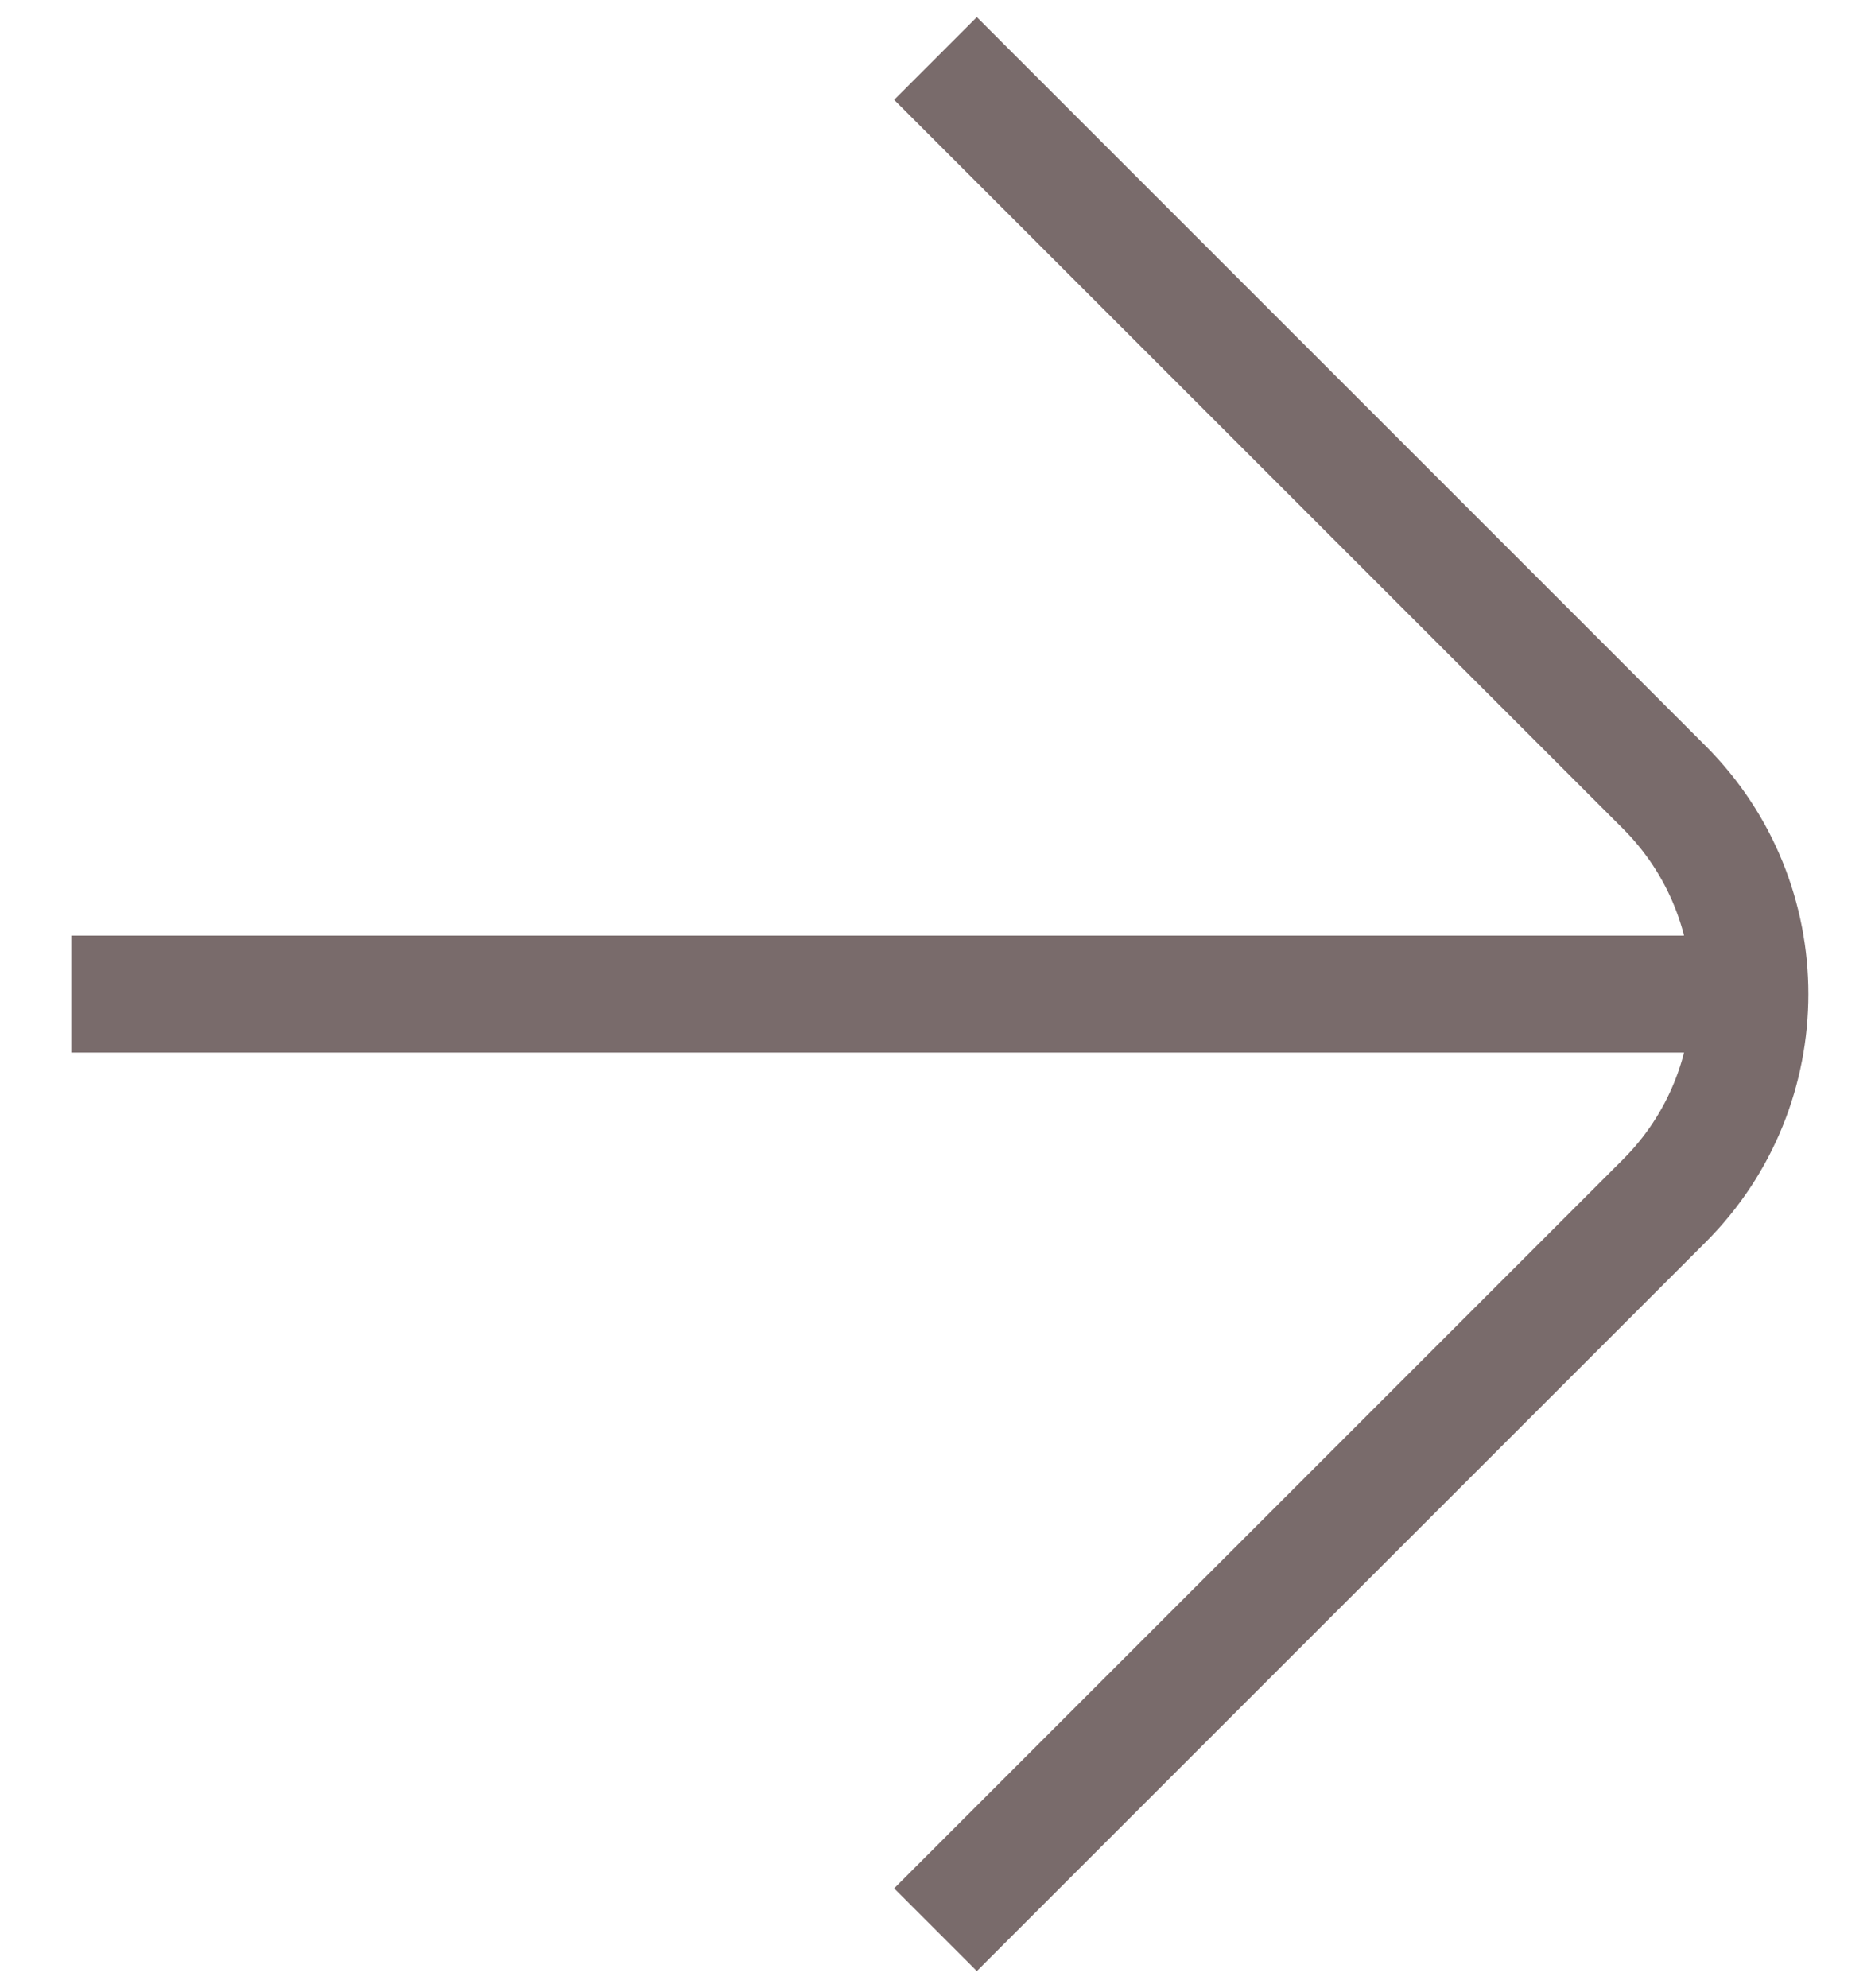
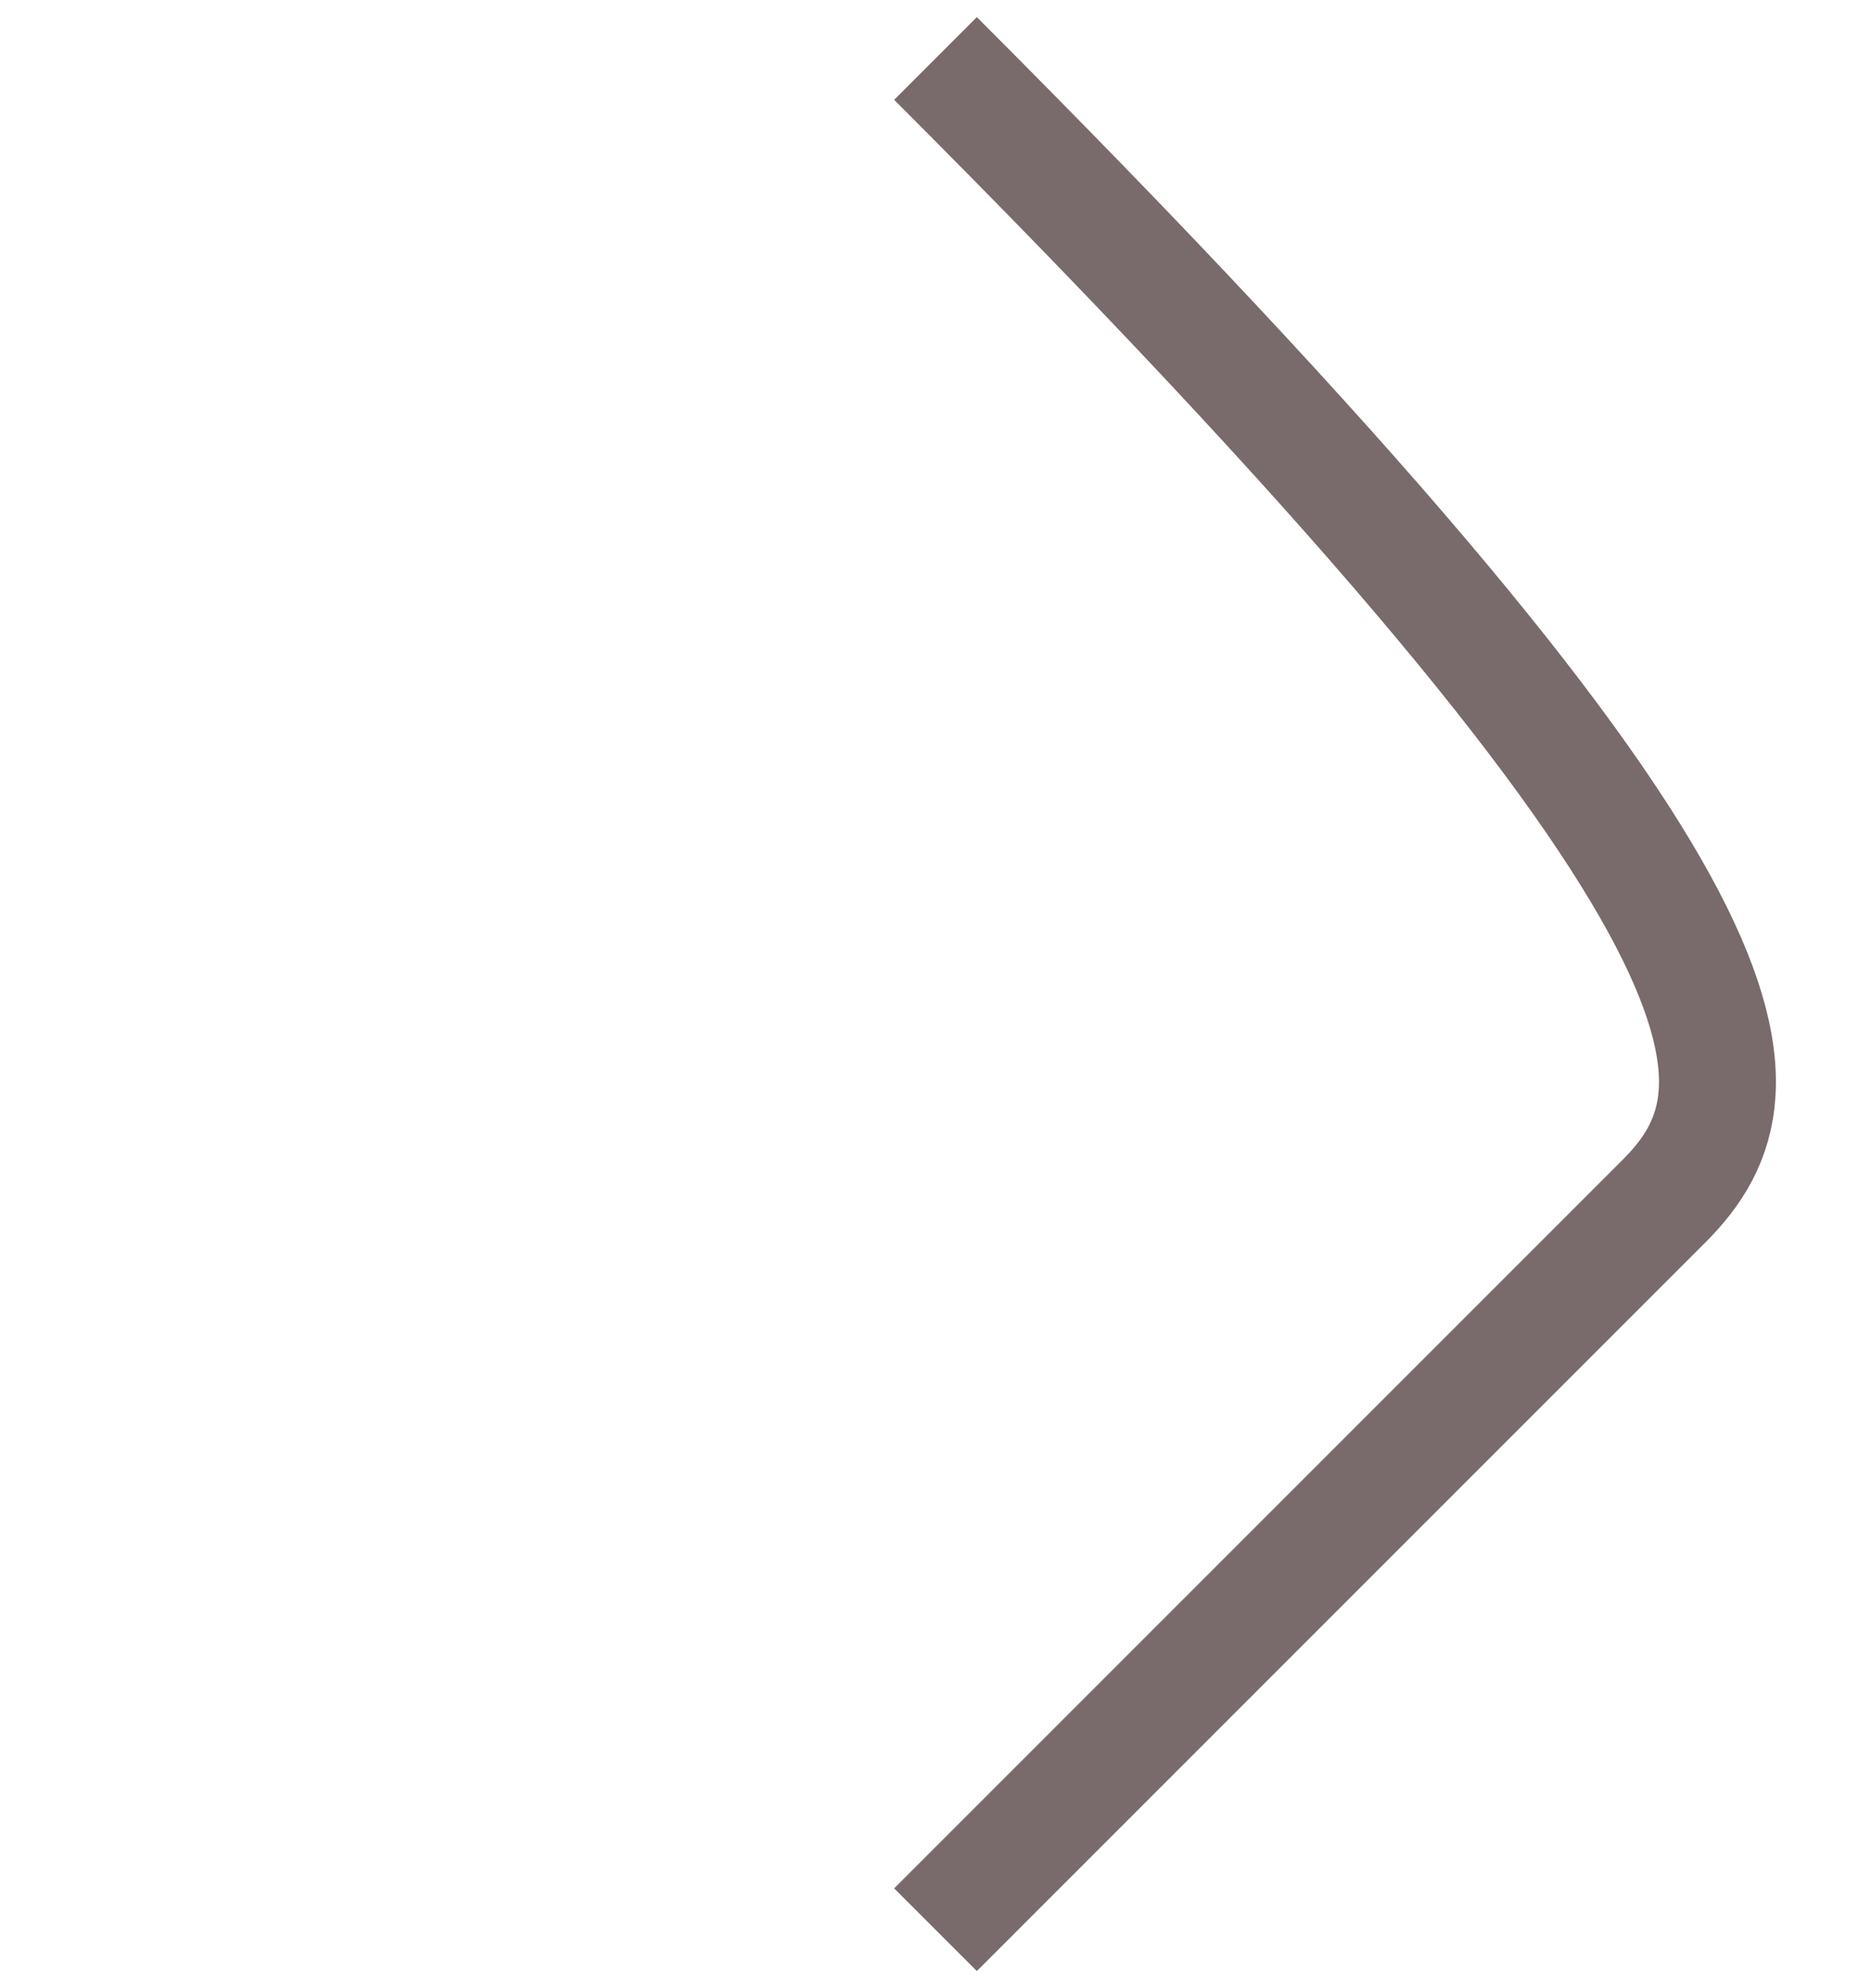
<svg xmlns="http://www.w3.org/2000/svg" width="32" height="34" viewBox="0 0 32 34" fill="none">
-   <path d="M16 1L28.465 13.464C30.417 15.417 30.417 18.583 28.465 20.535L16 33" stroke="#796B6B" stroke-width="2" />
-   <path d="M1.221 17H29.909" stroke="#796B6B" stroke-width="2" />
+   <path d="M16 1C30.417 15.417 30.417 18.583 28.465 20.535L16 33" stroke="#796B6B" stroke-width="2" />
</svg>